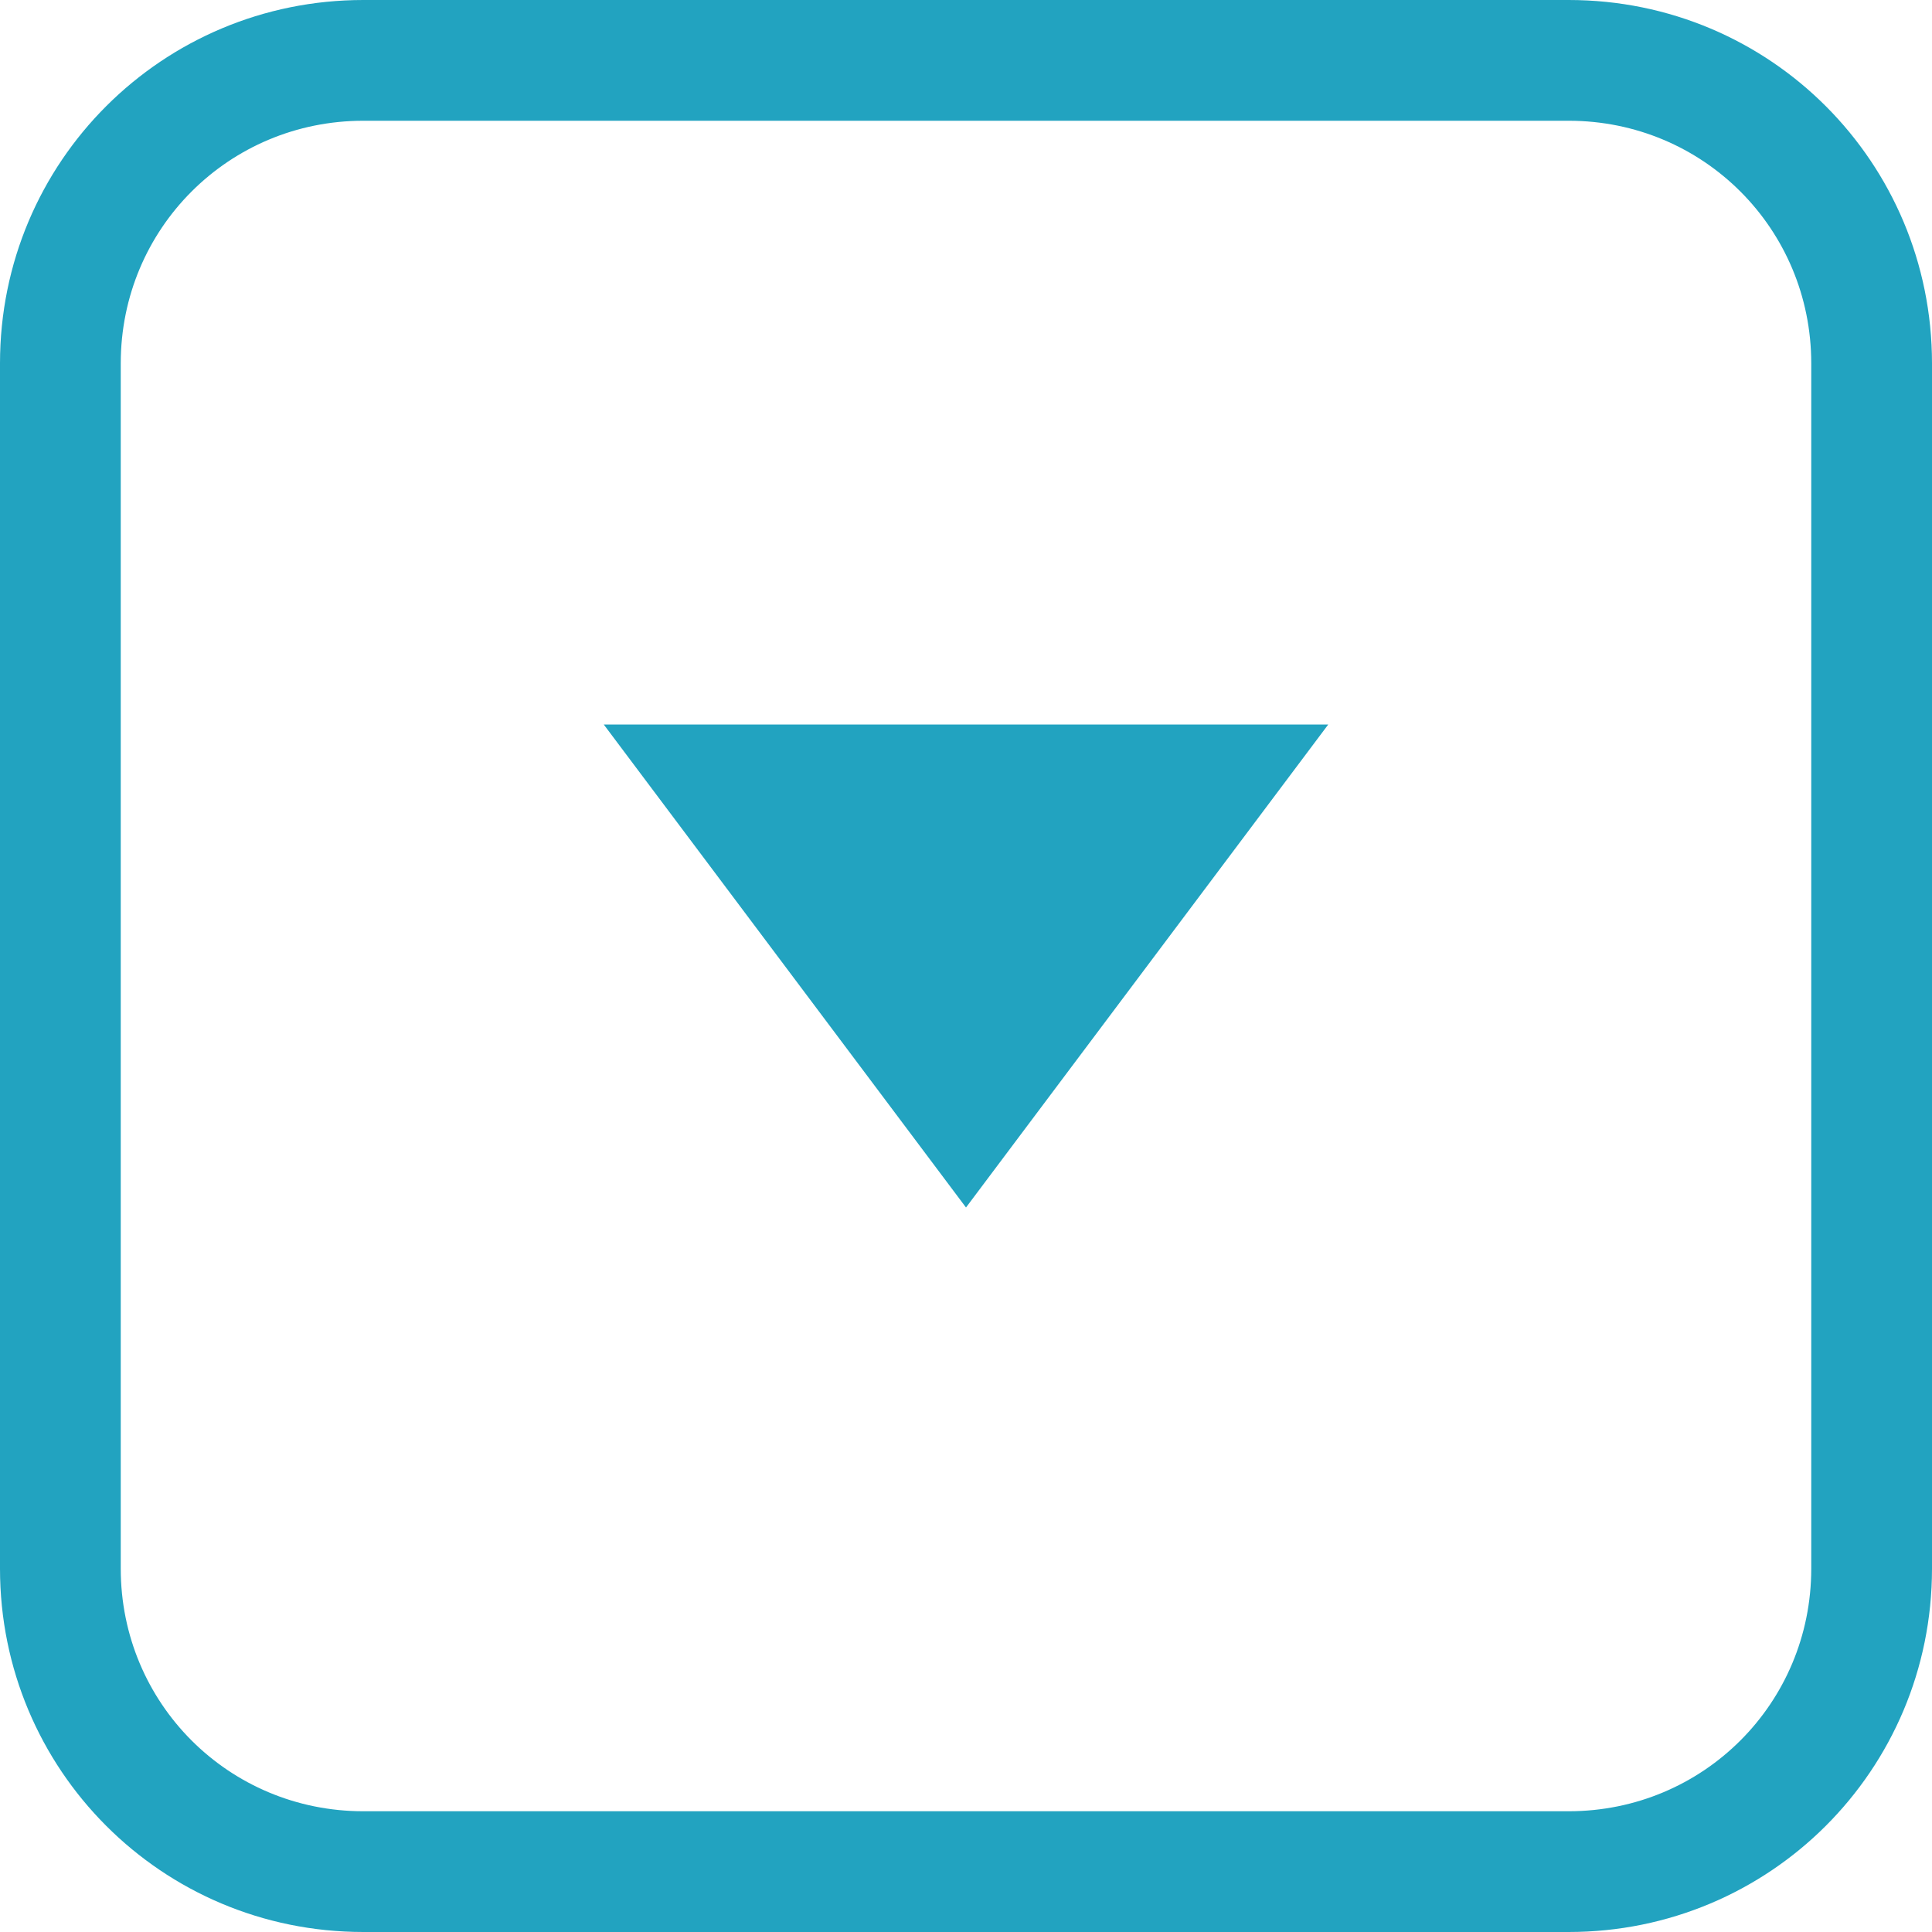
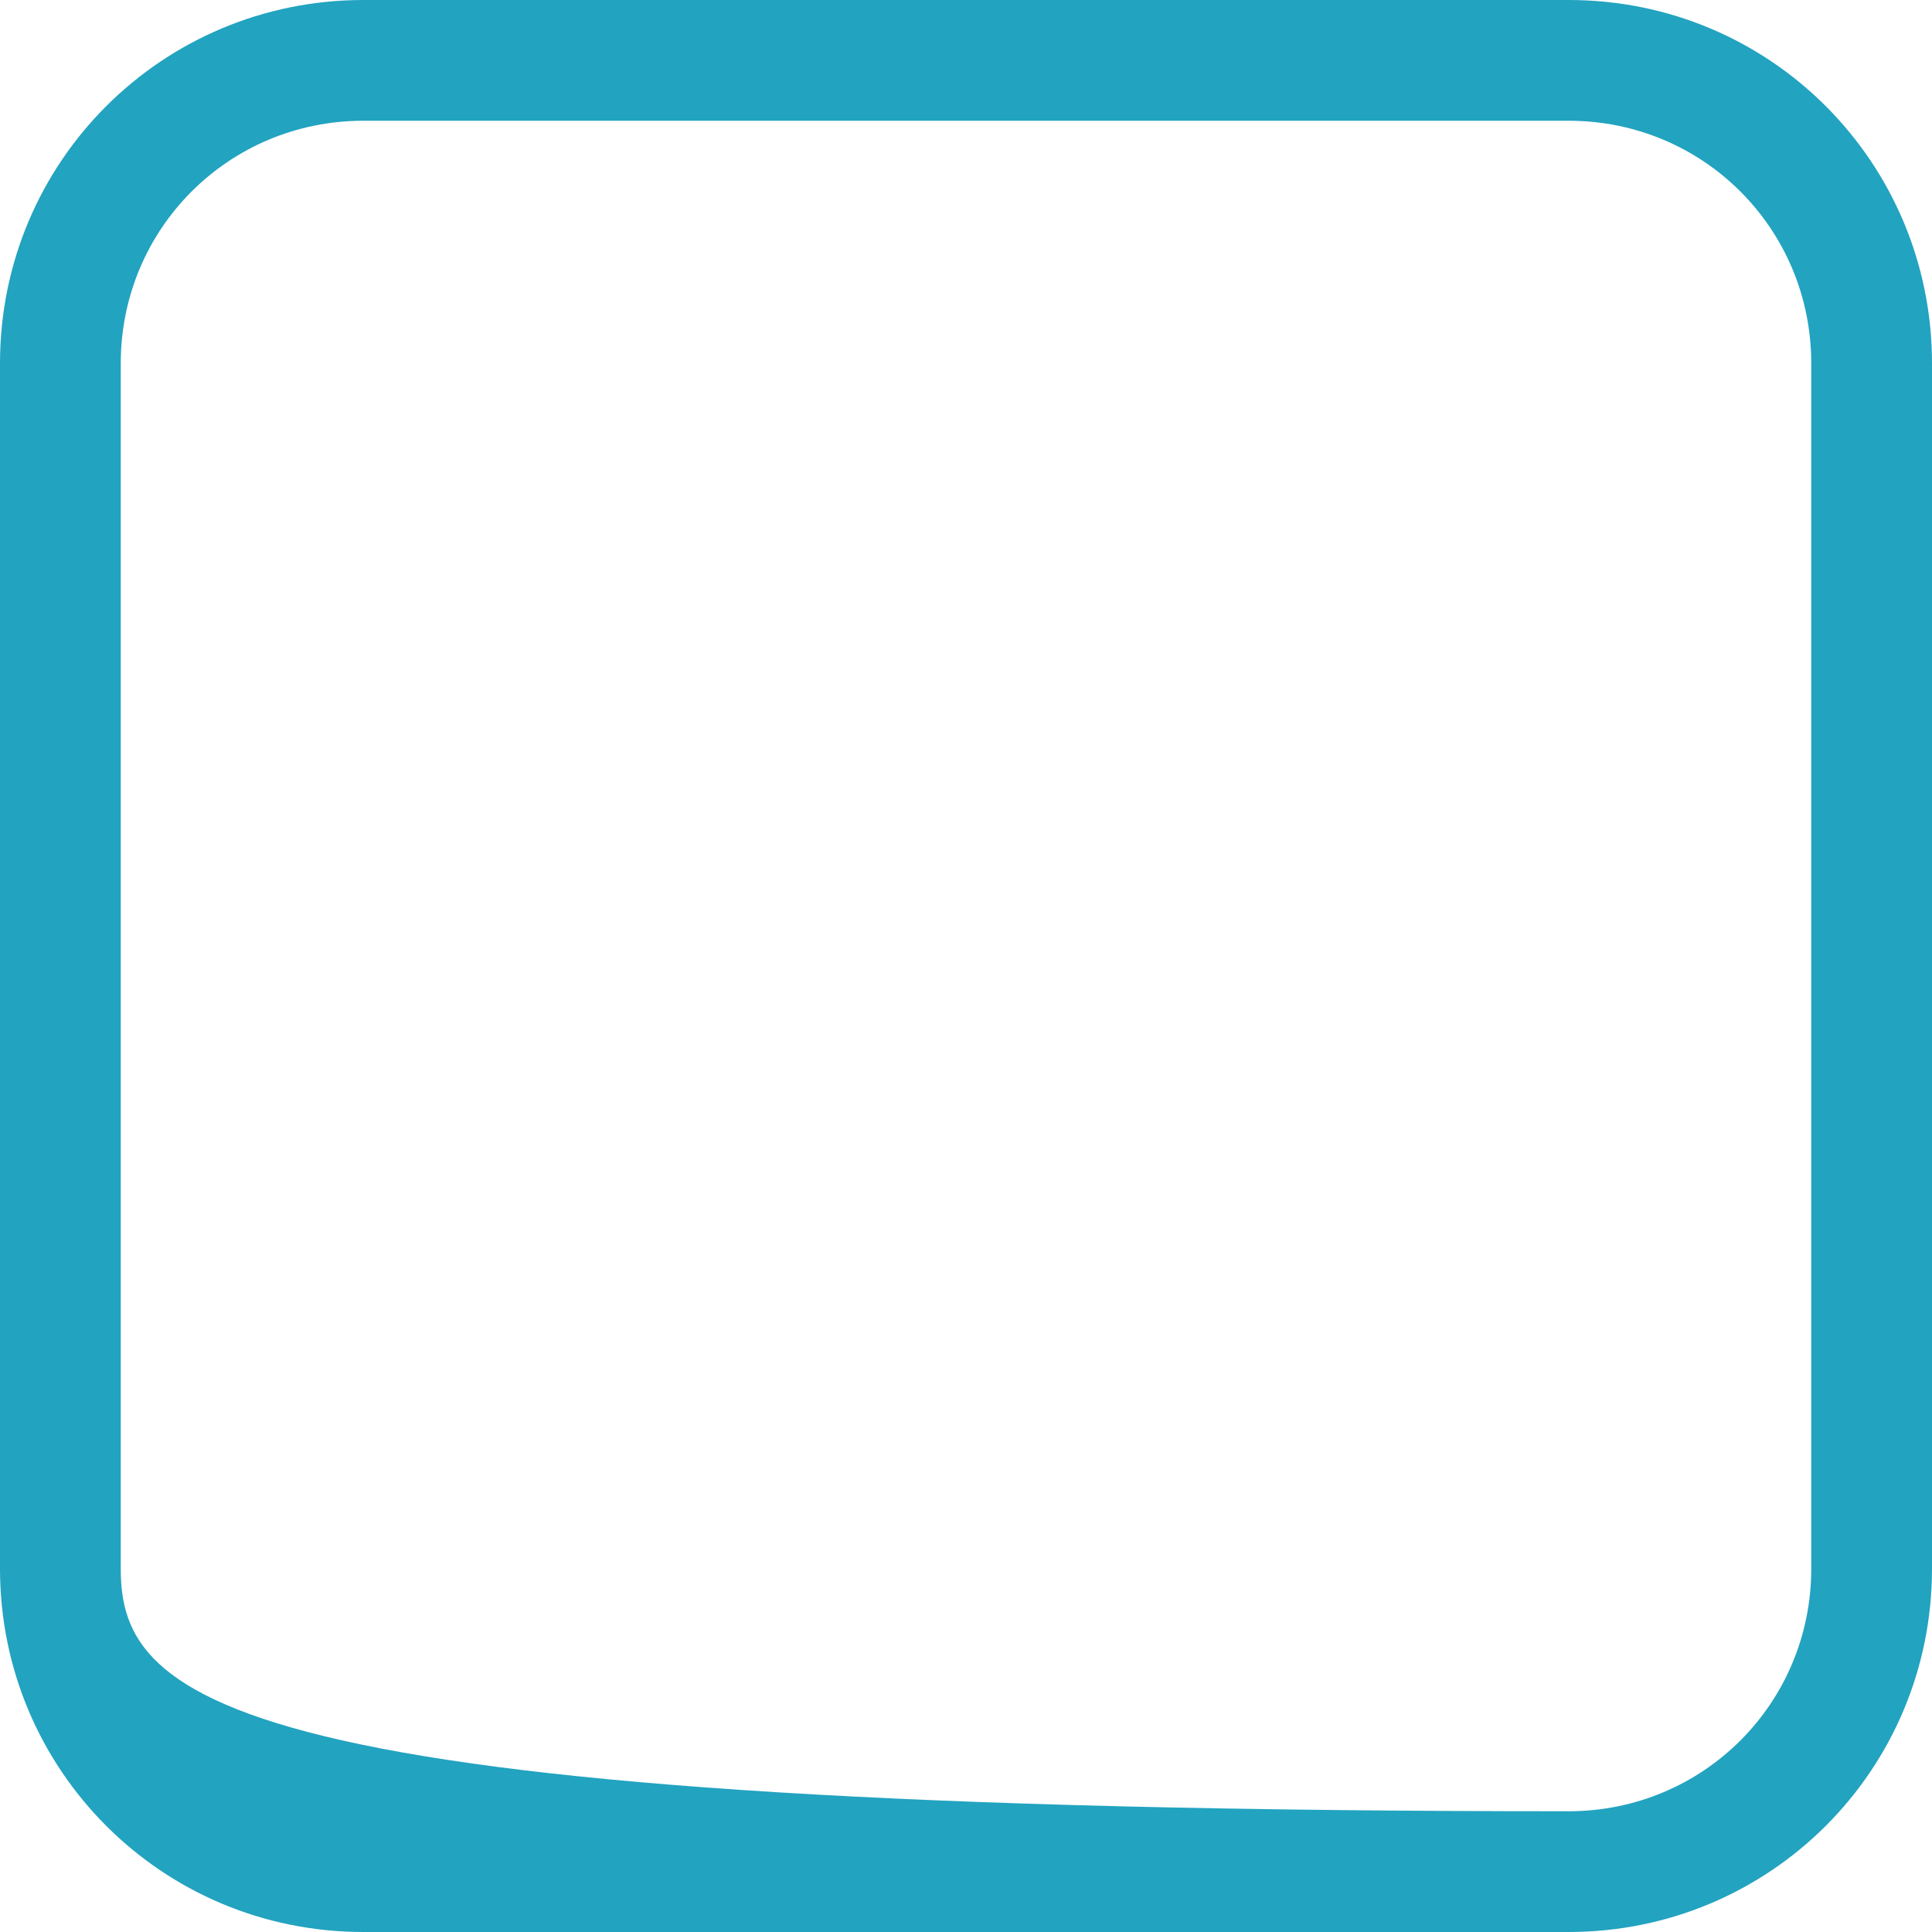
<svg xmlns="http://www.w3.org/2000/svg" xmlns:ns1="http://www.bohemiancoding.com/sketch/ns" width="16px" height="16px" viewBox="0 0 16 16" version="1.1">
  <title>action-movedown-hover</title>
  <desc>Created with Sketch.</desc>
  <defs />
  <g id="Page-1" stroke="none" stroke-width="1" fill="none" fill-rule="evenodd" ns1:type="MSPage">
    <g id="Icons" ns1:type="MSArtboardGroup" transform="translate(-301, -778)" fill="#22A3C0">
      <g id="action-movedown-copy" ns1:type="MSLayerGroup" transform="translate(309, 786) scale(1, -1) translate(-309, -786) translate(301, 778)">
-         <path d="M1,3.009 L1,3.009 L1,12.991 C1,14.107 1.895,15 3.009,15 L12.991,15 C14.107,15 15,14.105 15,12.991 L15,3.009 C15,1.893 14.105,1 12.991,1 L3.009,1 C1.893,1 1,1.895 1,3.009 L1,3.009 Z M0,3.009 C0,1.347 1.337,0 3.009,0 L12.991,0 C14.653,0 16,1.337 16,3.009 L16,12.991 C16,14.653 14.663,16 12.991,16 L3.009,16 C1.347,16 0,14.663 0,12.991 L0,3.009 L0,3.009 Z" id="Shape" ns1:type="MSShapeGroup" />
-         <polygon id="Rectangle-537-Copy-4" ns1:type="MSShapeGroup" points="8 6 11 10 5 10 " />
+         <path d="M1,3.009 L1,3.009 L1,12.991 C1,14.107 1.895,15 3.009,15 L12.991,15 C14.107,15 15,14.105 15,12.991 L15,3.009 C15,1.893 14.105,1 12.991,1 C1.893,1 1,1.895 1,3.009 L1,3.009 Z M0,3.009 C0,1.347 1.337,0 3.009,0 L12.991,0 C14.653,0 16,1.337 16,3.009 L16,12.991 C16,14.653 14.663,16 12.991,16 L3.009,16 C1.347,16 0,14.663 0,12.991 L0,3.009 L0,3.009 Z" id="Shape" ns1:type="MSShapeGroup" />
      </g>
    </g>
  </g>
</svg>